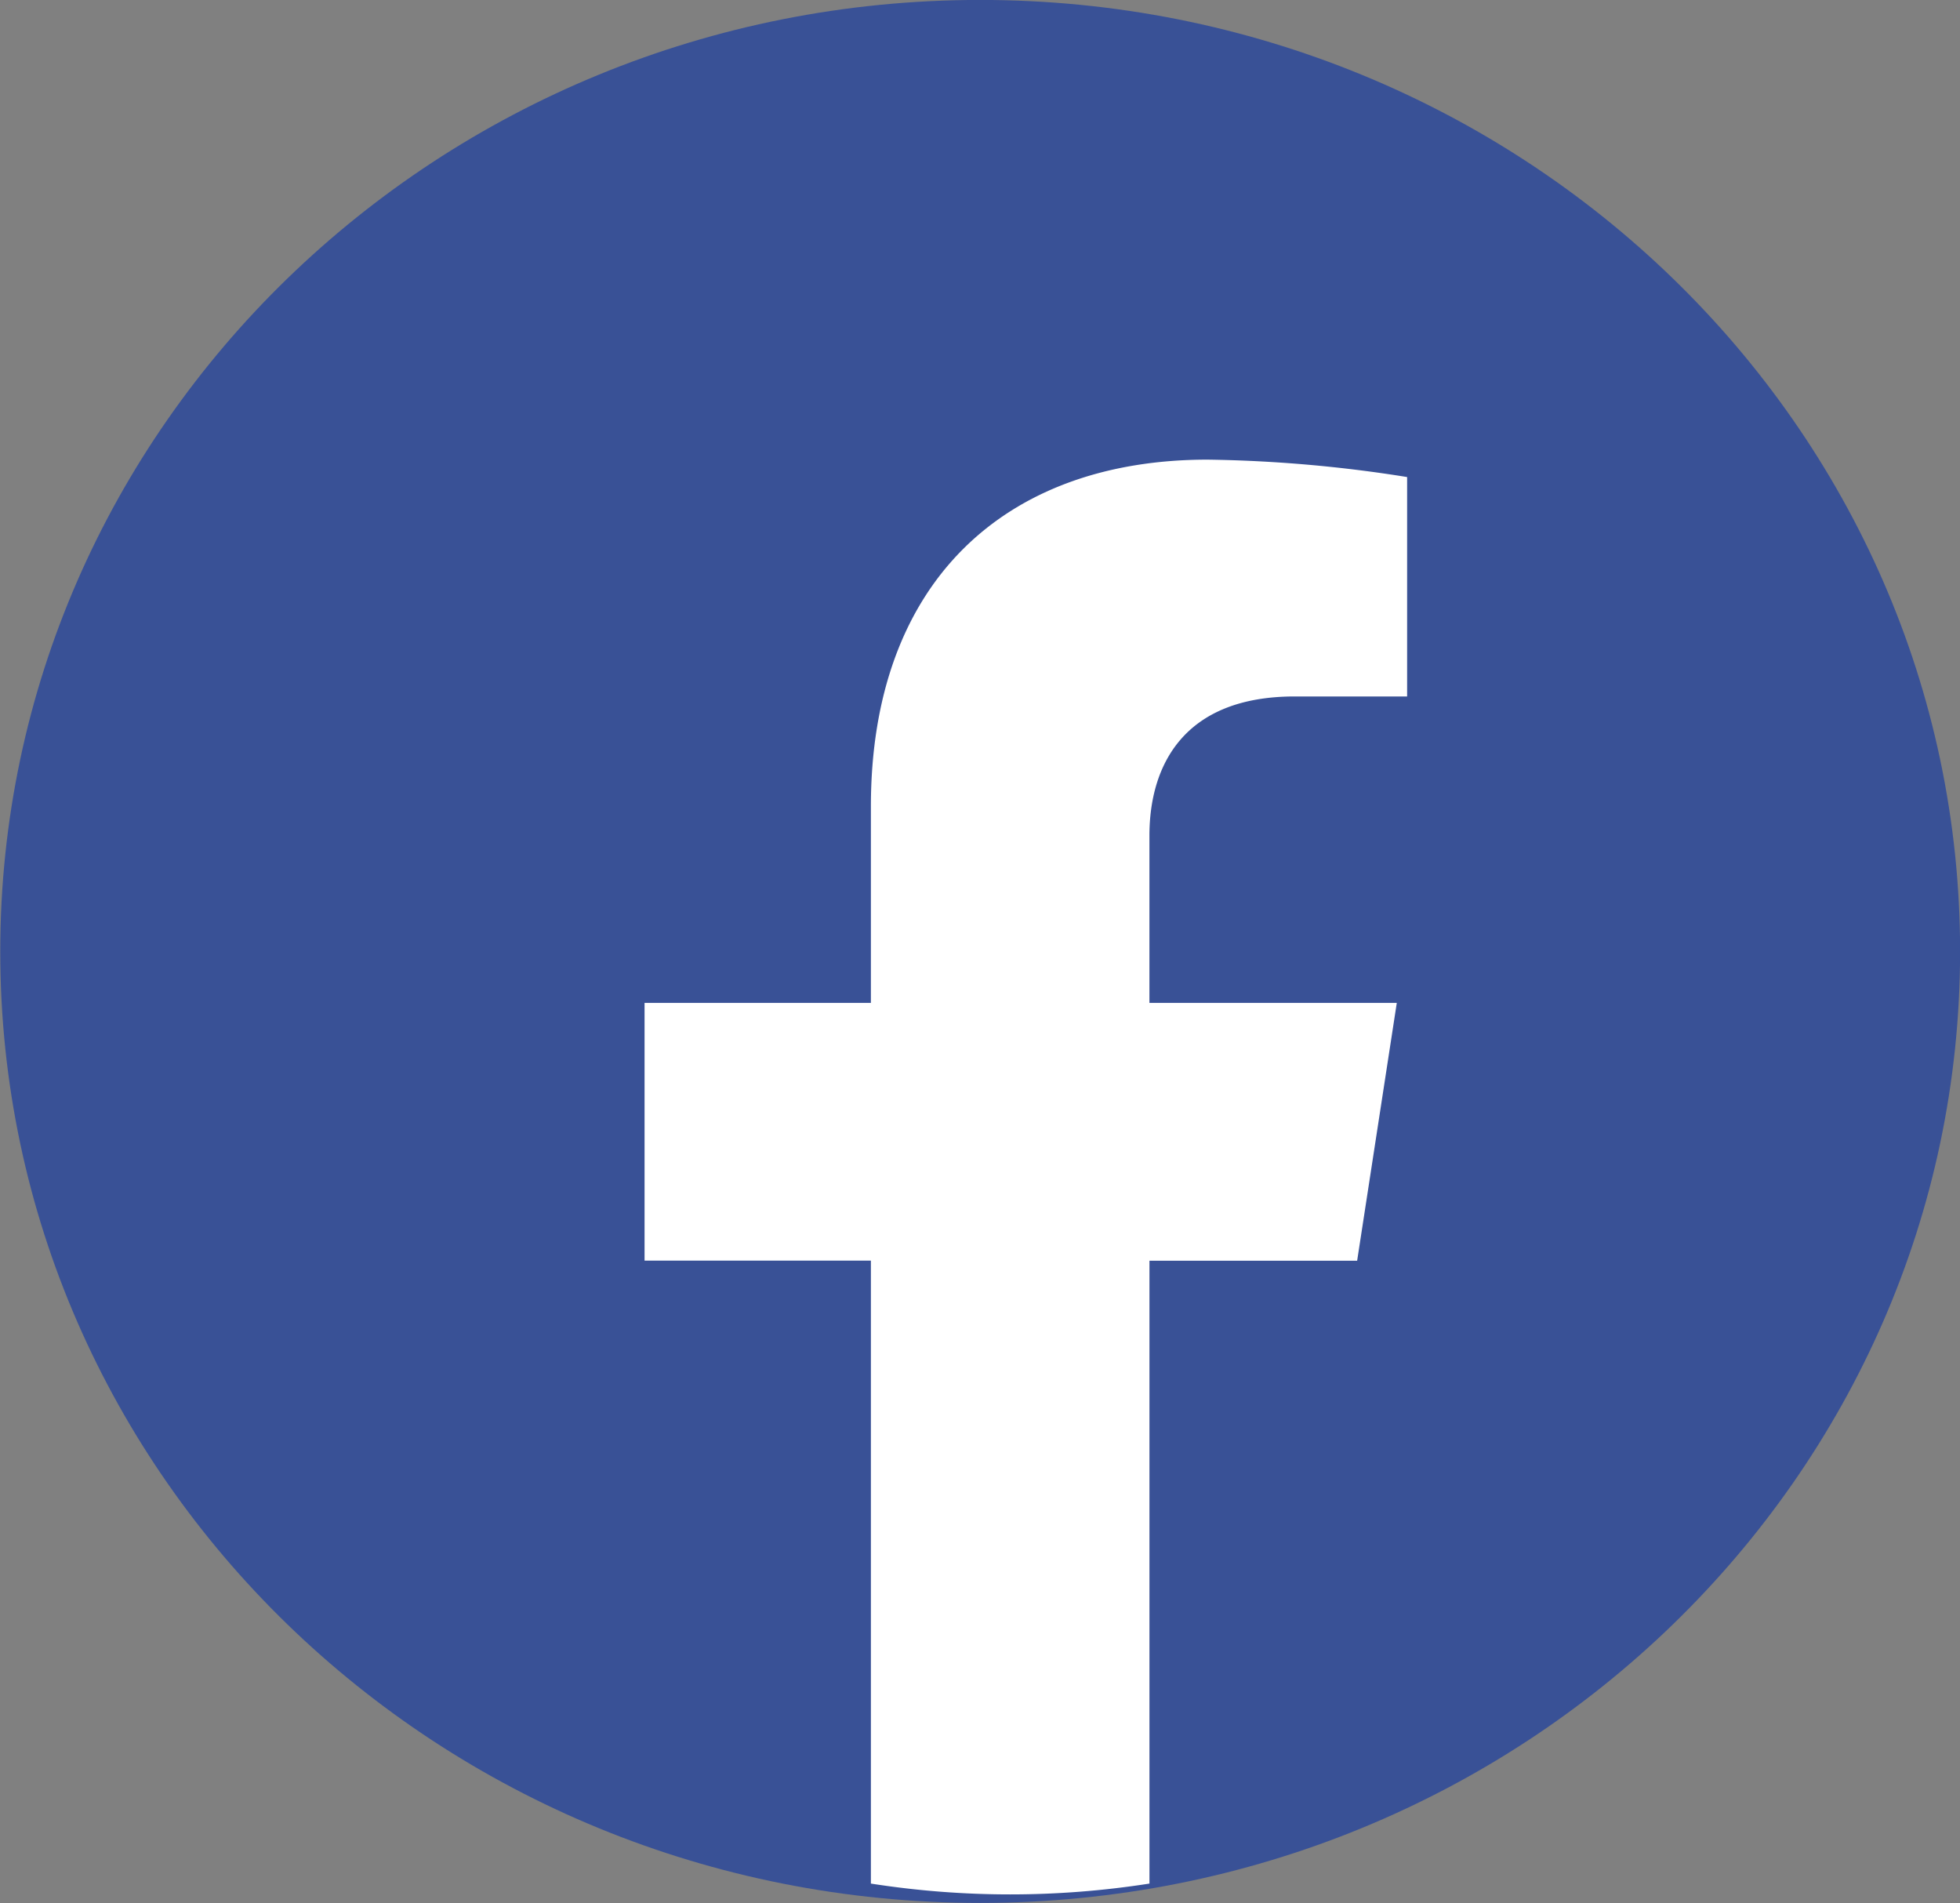
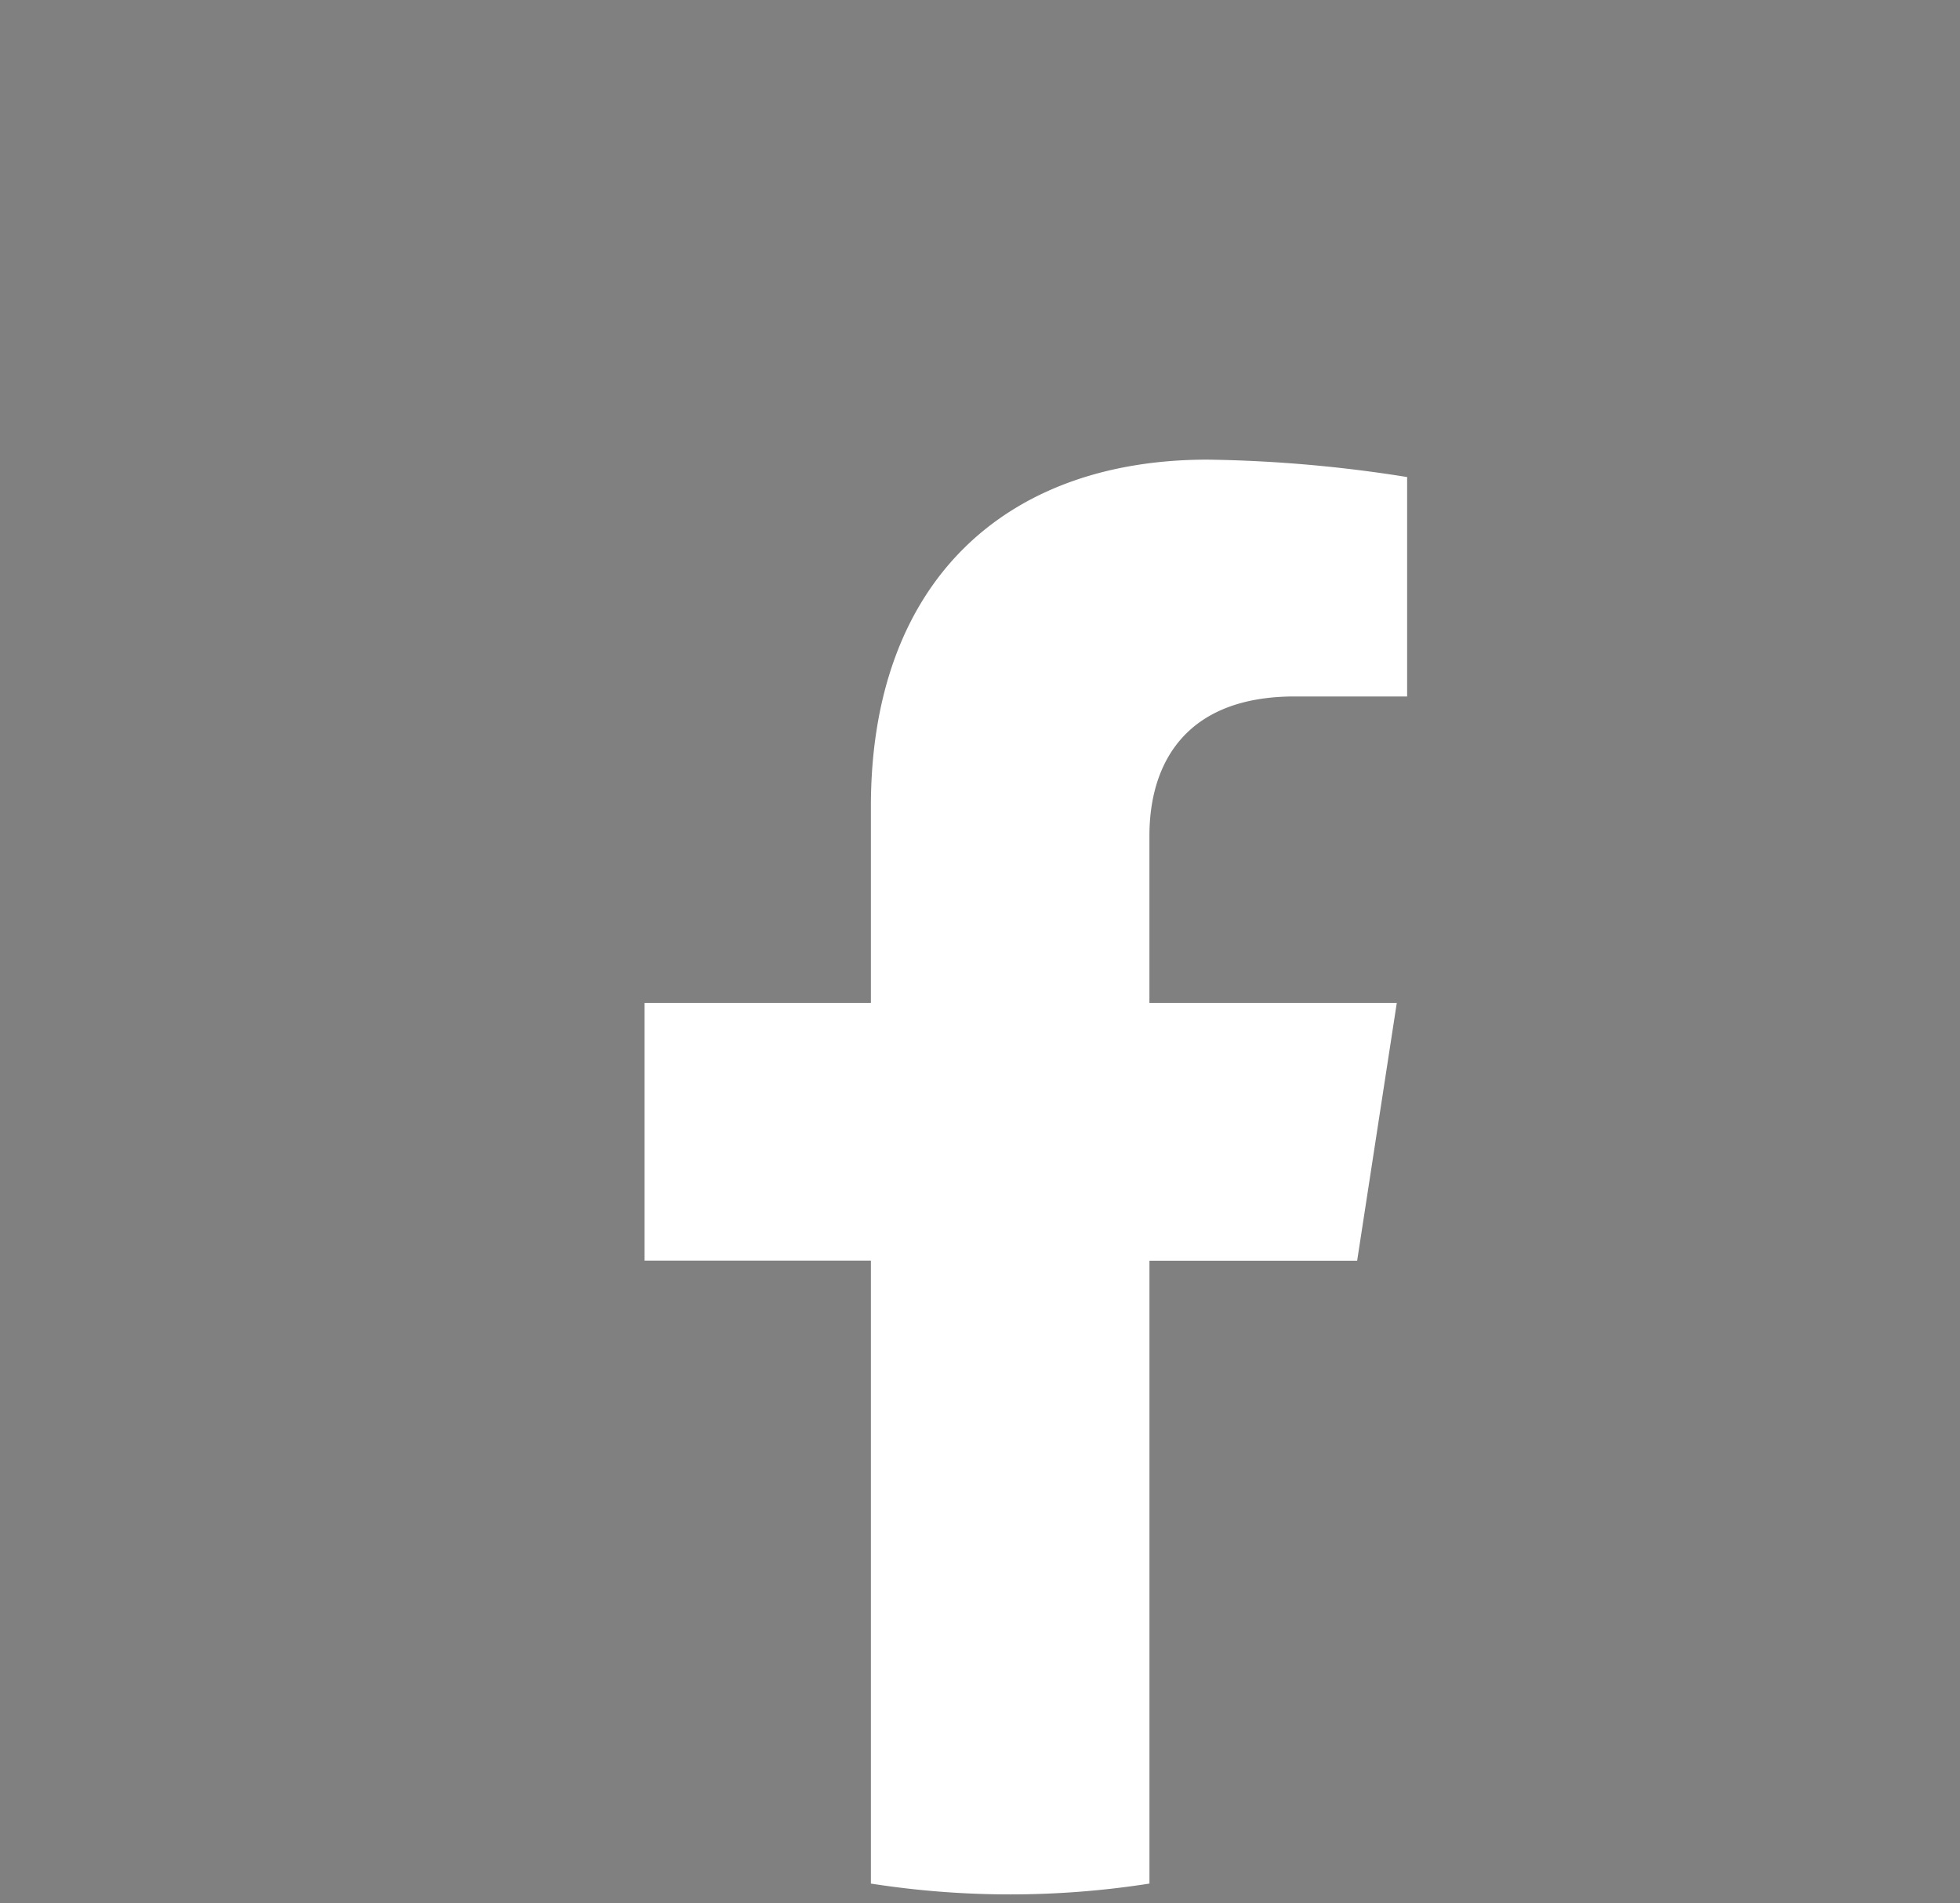
<svg xmlns="http://www.w3.org/2000/svg" width="61.805" height="60" viewBox="0 0 61.805 60">
  <rect x="0" y="0" width="61.805" height="60" fill="#808080" stroke="none" />
  <defs>
    <style>.a{fill:#395196;}.b{fill:#fff;}</style>
  </defs>
  <g transform="translate(0 0)">
-     <path class="a" d="M932.4,369.64c0-16.567-13.834-30-30.9-30s-30.9,13.431-30.9,30,13.835,30,30.9,30S932.4,386.208,932.4,369.64Z" transform="translate(-870.592 -339.642)" />
    <path class="b" d="M940.25,402.629,941.5,394.5h-7.8v-5.273c0-2.223,1.089-4.389,4.581-4.389h3.545v-6.918a43.237,43.237,0,0,0-6.292-.549c-6.421,0-10.617,3.891-10.617,10.936V394.5h-7.137v8.125h7.137v19.642a28.438,28.438,0,0,0,8.784,0V402.629Z" transform="translate(-897.455 -362.879)" />
  </g>
</svg>